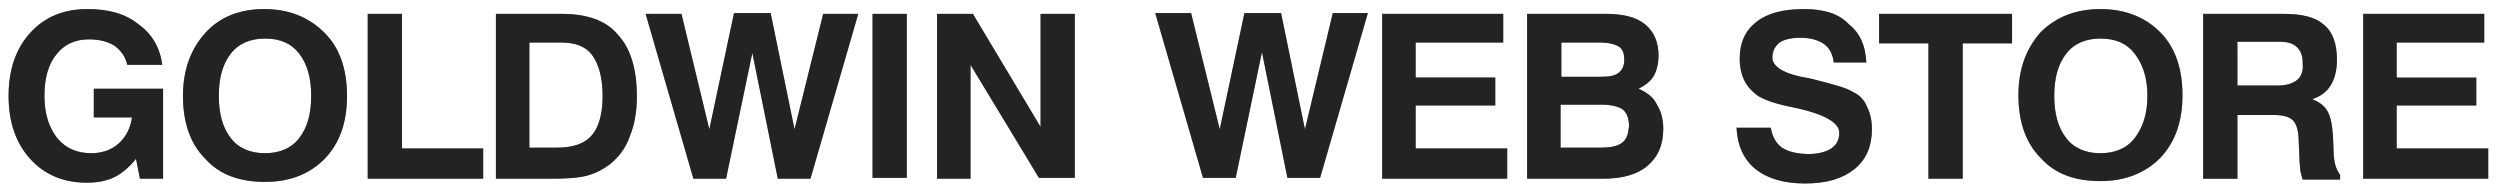
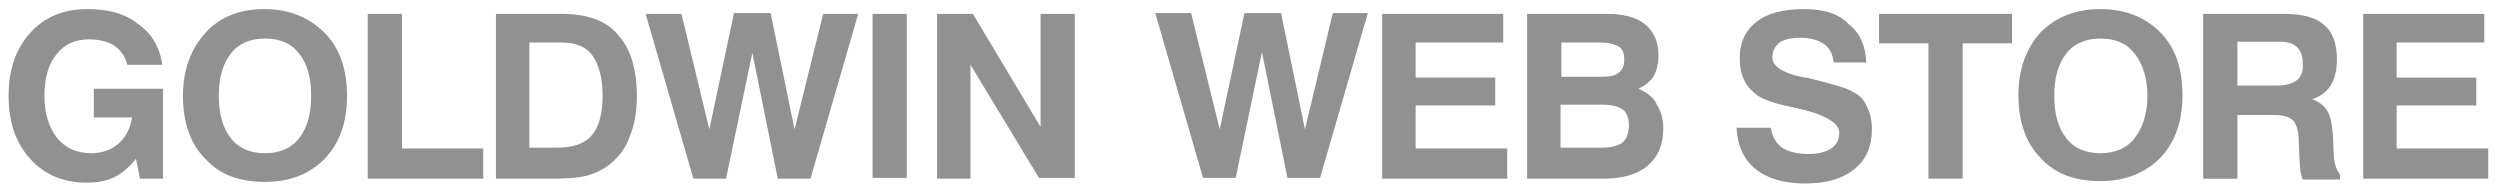
<svg xmlns="http://www.w3.org/2000/svg" id="a" viewBox="0 0 1834.998 138.773">
  <defs>
    <style>.b{opacity:.5;}.c{fill:#232323;}.d{fill:none;}</style>
  </defs>
  <g>
-     <path class="c" d="m68.843,86.157h28.055c-1.169,8.183-4.676,14.612-9.936,19.288-5.26,4.676-12.274,7.014-19.872,7.014-10.521,0-18.703-3.507-25.132-11.105-5.845-7.598-9.352-17.534-9.352-30.977,0-12.858,2.922-23.379,8.767-30.393,5.845-7.598,14.027-11.105,23.963-11.105,7.598,0,14.027,1.753,18.703,4.676,4.676,3.507,8.183,8.183,9.352,14.027h25.717c-1.753-12.858-7.598-22.795-17.534-29.808-9.352-7.598-21.626-11.105-37.406-11.105-17.534,0-31.562,5.845-42.082,17.534-10.521,11.69-15.781,26.886-15.781,46.174s5.26,34.484,15.781,46.174c10.521,11.69,24.548,17.534,41.498,17.534,7.598,0,14.612-1.169,20.457-4.091,5.845-2.922,11.105-7.598,15.781-13.443l2.922,14.612h16.95v-66.046h-50.849v21.041ZM193.921,6.669c-18.119,0-32.731,5.845-43.251,17.534-10.521,11.69-16.365,26.886-16.365,46.174s5.26,35.068,16.365,46.174c10.521,11.69,25.132,16.95,43.836,16.95s32.731-5.845,43.836-16.95c11.105-11.69,16.365-26.886,16.365-46.174s-5.26-35.068-16.365-46.174c-11.69-11.689-26.301-17.534-44.42-17.534Zm25.717,94.685c-5.845,7.598-14.612,11.105-25.132,11.105s-19.288-3.507-25.132-11.105c-5.845-7.598-8.767-17.534-8.767-30.977s2.922-23.379,8.767-30.977c5.845-7.598,14.612-11.105,25.132-11.105,11.105,0,19.288,3.507,25.132,11.105,5.845,7.598,8.767,17.534,8.767,30.977s-2.922,23.379-8.767,30.977ZM295.035,10.176h-25.132v120.986h84.749v-22.21h-59.616V10.176Zm116.895,0h-47.927v120.986h40.913c11.105,0,19.872-.584,26.301-2.338,6.429-1.753,11.69-4.676,16.365-8.183,6.429-5.26,11.69-11.69,14.612-20.457,3.507-8.183,5.26-18.119,5.26-29.224,0-20.457-4.676-35.653-14.027-45.589-8.767-10.521-22.795-15.196-41.498-15.196Zm22.21,89.425c-5.26,5.845-13.443,8.767-25.132,8.767h-20.457V31.217h23.379c10.52,0,18.119,2.922,22.795,9.352,4.676,6.429,7.598,16.365,7.598,29.808s-2.922,23.379-8.183,29.224Zm149.041-4.676l-17.534-85.333h-26.886l-18.119,85.333-20.457-84.749h-26.301l35.068,120.986h23.963l19.288-92.347,18.703,92.347h23.963l35.068-120.986h-25.717l-21.041,84.749Zm57.279,35.653h25.132V10.176h-25.132v120.402Zm123.324-120.402v82.995l-49.68-82.995h-26.301v120.986h24.548V47.582l50.265,82.995h26.301V10.176h-25.132Z" />
-     <path class="c" d="m957.829,94.924l-17.534-85.333h-26.886l-18.119,85.333-21.041-85.333h-26.301l35.068,120.986h23.963l19.288-92.347,18.703,92.347h23.963l35.068-120.986h-25.717l-20.457,85.333Zm81.242-17.534h58.447v-20.457h-58.447v-25.717h64.292V10.176h-88.84v120.986h91.763v-22.21h-67.215v-31.562Zm163.653-12.274c4.676-2.338,8.767-5.26,11.105-9.352,2.338-4.091,3.507-9.352,3.507-15.196,0-9.936-3.507-17.534-9.936-22.795-6.429-5.26-16.365-7.598-28.639-7.598h-57.863v120.986h55.525c14.027,0,25.132-2.922,32.731-9.352,7.598-6.429,11.69-15.196,11.69-27.47,0-7.014-1.753-12.858-4.676-17.534-2.338-5.26-7.014-8.767-13.443-11.69Zm-57.279-33.9h28.639c6.429,0,11.105,1.169,14.027,2.922,2.922,1.753,4.091,5.26,4.091,9.352,0,4.676-1.169,7.598-4.091,9.936-2.922,2.338-7.598,2.922-13.443,2.922h-28.639v-25.132h-.584Zm45.005,73.644c-2.922,2.338-8.183,3.507-15.196,3.507h-29.808v-31.562h29.808c7.014,0,12.274,1.169,15.781,3.507,2.922,2.338,4.676,6.429,4.676,12.274-.585,5.845-1.753,9.936-5.26,12.274Zm169.498-37.406c-2.922-1.753-5.845-2.922-9.936-4.091-3.507-1.169-9.936-2.922-19.288-5.26-2.338-.584-5.26-1.169-8.767-1.753-14.027-2.922-21.041-8.183-21.041-14.027,0-4.676,1.753-8.183,5.26-11.105,3.507-2.338,8.767-3.507,15.196-3.507,7.598,0,13.443,1.753,17.534,4.676,4.091,2.922,6.429,7.598,7.014,13.443h23.964c-.585-12.274-4.676-21.626-12.858-28.055-7.014-7.598-18.119-11.105-32.731-11.105-15.196,0-26.886,2.922-35.068,9.352-8.183,6.429-12.274,15.196-12.274,26.886,0,6.429,1.169,11.69,3.507,16.365,2.338,4.676,5.845,8.183,9.936,11.105,4.676,2.922,12.858,5.845,24.548,8.183,1.169,0,1.753.584,2.338.584h.585c21.626,4.676,32.146,11.105,32.146,18.119,0,5.26-1.753,8.767-5.845,11.69-3.507,2.338-9.352,4.091-16.365,4.091-8.767,0-15.196-1.753-19.872-4.676-4.676-3.507-7.014-8.183-8.182-14.612h-25.132c.585,12.858,5.26,23.379,14.027,30.393,8.767,7.014,21.041,10.521,36.237,10.521,15.781,0,27.47-3.507,36.237-10.521,8.767-7.014,12.858-16.95,12.858-29.224,0-6.429-1.169-11.69-3.507-16.365-1.753-4.676-5.26-8.767-10.52-11.105Zm19.288-35.653h36.237v99.361h25.132V31.801h36.237V10.176h-97.607v21.626Zm162.484-25.132c-18.119,0-32.731,5.845-43.836,16.95-10.521,11.69-16.365,26.886-16.365,46.174s5.26,35.068,16.365,46.174c10.52,11.69,25.132,16.95,43.836,16.95,18.119,0,32.731-5.845,43.836-16.95,11.105-11.69,16.365-26.886,16.365-46.174s-5.26-35.068-16.365-46.174c-11.105-11.105-25.717-16.95-43.836-16.95Zm25.132,94.685c-5.845,7.598-14.612,11.105-25.132,11.105s-19.288-3.507-25.132-11.105c-5.845-7.598-8.767-17.534-8.767-30.977s2.922-23.379,8.767-30.977c5.845-7.598,14.612-11.105,25.132-11.105,11.105,0,19.288,3.507,25.132,11.105,5.845,7.598,9.352,17.534,9.352,30.977s-3.507,23.379-9.352,30.977Zm146.119,12.858h0l-.585-14.612c-.585-8.183-1.753-14.027-4.091-18.119-2.338-4.091-5.845-6.429-11.105-8.767,5.845-1.753,10.52-5.26,13.443-9.936,2.922-4.676,4.676-11.105,4.676-18.703,0-11.69-2.922-20.457-9.352-25.717-6.429-5.845-16.365-8.183-29.808-8.183h-59.032v120.986h25.132v-46.758h26.886c6.429,0,11.105,1.169,14.027,4.091,2.338,2.338,4.091,7.598,4.091,15.196l.585,12.858c0,3.507.585,6.429.585,8.767.585,2.338,1.169,4.676,1.753,6.429h27.47v-3.507c-2.338-2.922-4.091-7.014-4.676-14.027Zm-26.886-55.525c-2.922,2.338-7.598,4.091-14.027,4.091h-29.808V30.632h30.977c5.845,0,9.936,1.169,12.859,4.091,2.922,2.922,4.091,6.429,4.091,11.69.585,5.845-1.169,9.936-4.091,12.274Zm73.059,49.68v-30.977h58.447v-20.457h-58.447v-25.717h64.292V10.176h-88.84v120.986h91.763v-22.21h-67.215v-.584Z" />
-   </g>
+     </g>
  <g class="b">
    <g>
      <path class="c" d="m68.843,86.157h28.055c-1.169,8.183-4.676,14.612-9.936,19.288-5.26,4.676-12.274,7.014-19.872,7.014-10.521,0-18.703-3.507-25.132-11.105-5.845-7.598-9.352-17.534-9.352-30.977,0-12.858,2.922-23.379,8.767-30.393,5.845-7.598,14.027-11.105,23.963-11.105,7.598,0,14.027,1.753,18.703,4.676,4.676,3.507,8.183,8.183,9.352,14.027h25.717c-1.753-12.858-7.598-22.795-17.534-29.808-9.352-7.598-21.626-11.105-37.406-11.105-17.534,0-31.562,5.845-42.082,17.534-10.521,11.69-15.781,26.886-15.781,46.174s5.26,34.484,15.781,46.174c10.521,11.69,24.548,17.534,41.498,17.534,7.598,0,14.612-1.169,20.457-4.091,5.845-2.922,11.105-7.598,15.781-13.443l2.922,14.612h16.95v-66.046h-50.849v21.041ZM193.921,6.669c-18.119,0-32.731,5.845-43.251,17.534-10.521,11.69-16.365,26.886-16.365,46.174s5.26,35.068,16.365,46.174c10.521,11.69,25.132,16.95,43.836,16.95s32.731-5.845,43.836-16.95c11.105-11.69,16.365-26.886,16.365-46.174s-5.26-35.068-16.365-46.174c-11.69-11.689-26.301-17.534-44.42-17.534Zm25.717,94.685c-5.845,7.598-14.612,11.105-25.132,11.105s-19.288-3.507-25.132-11.105c-5.845-7.598-8.767-17.534-8.767-30.977s2.922-23.379,8.767-30.977c5.845-7.598,14.612-11.105,25.132-11.105,11.105,0,19.288,3.507,25.132,11.105,5.845,7.598,8.767,17.534,8.767,30.977s-2.922,23.379-8.767,30.977ZM295.035,10.176h-25.132v120.986h84.749v-22.21h-59.616V10.176Zm116.895,0h-47.927v120.986h40.913c11.105,0,19.872-.584,26.301-2.338,6.429-1.753,11.69-4.676,16.365-8.183,6.429-5.26,11.69-11.69,14.612-20.457,3.507-8.183,5.26-18.119,5.26-29.224,0-20.457-4.676-35.653-14.027-45.589-8.767-10.521-22.795-15.196-41.498-15.196Zm22.21,89.425c-5.26,5.845-13.443,8.767-25.132,8.767h-20.457V31.217h23.379c10.52,0,18.119,2.922,22.795,9.352,4.676,6.429,7.598,16.365,7.598,29.808s-2.922,23.379-8.183,29.224Zm149.041-4.676l-17.534-85.333h-26.886l-18.119,85.333-20.457-84.749h-26.301l35.068,120.986h23.963l19.288-92.347,18.703,92.347h23.963l35.068-120.986h-25.717l-21.041,84.749Zm57.279,35.653h25.132V10.176h-25.132v120.402Zm123.324-120.402v82.995l-49.68-82.995h-26.301v120.986h24.548V47.582l50.265,82.995h26.301V10.176h-25.132Z" />
      <path class="c" d="m957.829,94.924l-17.534-85.333h-26.886l-18.119,85.333-21.041-85.333h-26.301l35.068,120.986h23.963l19.288-92.347,18.703,92.347h23.963l35.068-120.986h-25.717l-20.457,85.333Zm81.242-17.534h58.447v-20.457h-58.447v-25.717h64.292V10.176h-88.84v120.986h91.763v-22.21h-67.215v-31.562Zm163.653-12.274c4.676-2.338,8.767-5.26,11.105-9.352,2.338-4.091,3.507-9.352,3.507-15.196,0-9.936-3.507-17.534-9.936-22.795-6.429-5.26-16.365-7.598-28.639-7.598h-57.863v120.986h55.525c14.027,0,25.132-2.922,32.731-9.352,7.598-6.429,11.69-15.196,11.69-27.47,0-7.014-1.753-12.858-4.676-17.534-2.338-5.26-7.014-8.767-13.443-11.69Zm-57.279-33.9h28.639c6.429,0,11.105,1.169,14.027,2.922,2.922,1.753,4.091,5.26,4.091,9.352,0,4.676-1.169,7.598-4.091,9.936-2.922,2.338-7.598,2.922-13.443,2.922h-28.639v-25.132h-.584Zm45.005,73.644c-2.922,2.338-8.183,3.507-15.196,3.507h-29.808v-31.562h29.808c7.014,0,12.274,1.169,15.781,3.507,2.922,2.338,4.676,6.429,4.676,12.274-.585,5.845-1.753,9.936-5.26,12.274Zm169.498-37.406c-2.922-1.753-5.845-2.922-9.936-4.091-3.507-1.169-9.936-2.922-19.288-5.26-2.338-.584-5.26-1.169-8.767-1.753-14.027-2.922-21.041-8.183-21.041-14.027,0-4.676,1.753-8.183,5.26-11.105,3.507-2.338,8.767-3.507,15.196-3.507,7.598,0,13.443,1.753,17.534,4.676,4.091,2.922,6.429,7.598,7.014,13.443h23.964c-.585-12.274-4.676-21.626-12.858-28.055-7.014-7.598-18.119-11.105-32.731-11.105-15.196,0-26.886,2.922-35.068,9.352-8.183,6.429-12.274,15.196-12.274,26.886,0,6.429,1.169,11.69,3.507,16.365,2.338,4.676,5.845,8.183,9.936,11.105,4.676,2.922,12.858,5.845,24.548,8.183,1.169,0,1.753.584,2.338.584h.585c21.626,4.676,32.146,11.105,32.146,18.119,0,5.26-1.753,8.767-5.845,11.69-3.507,2.338-9.352,4.091-16.365,4.091-8.767,0-15.196-1.753-19.872-4.676-4.676-3.507-7.014-8.183-8.182-14.612h-25.132c.585,12.858,5.26,23.379,14.027,30.393,8.767,7.014,21.041,10.521,36.237,10.521,15.781,0,27.47-3.507,36.237-10.521,8.767-7.014,12.858-16.95,12.858-29.224,0-6.429-1.169-11.69-3.507-16.365-1.753-4.676-5.26-8.767-10.52-11.105Zm19.288-35.653h36.237v99.361h25.132V31.801h36.237V10.176h-97.607v21.626Zm162.484-25.132c-18.119,0-32.731,5.845-43.836,16.95-10.521,11.69-16.365,26.886-16.365,46.174s5.26,35.068,16.365,46.174c10.52,11.69,25.132,16.95,43.836,16.95,18.119,0,32.731-5.845,43.836-16.95,11.105-11.69,16.365-26.886,16.365-46.174s-5.26-35.068-16.365-46.174c-11.105-11.105-25.717-16.95-43.836-16.95Zm25.132,94.685c-5.845,7.598-14.612,11.105-25.132,11.105s-19.288-3.507-25.132-11.105c-5.845-7.598-8.767-17.534-8.767-30.977s2.922-23.379,8.767-30.977c5.845-7.598,14.612-11.105,25.132-11.105,11.105,0,19.288,3.507,25.132,11.105,5.845,7.598,9.352,17.534,9.352,30.977s-3.507,23.379-9.352,30.977Zm146.119,12.858h0l-.585-14.612c-.585-8.183-1.753-14.027-4.091-18.119-2.338-4.091-5.845-6.429-11.105-8.767,5.845-1.753,10.52-5.26,13.443-9.936,2.922-4.676,4.676-11.105,4.676-18.703,0-11.69-2.922-20.457-9.352-25.717-6.429-5.845-16.365-8.183-29.808-8.183h-59.032v120.986h25.132v-46.758h26.886c6.429,0,11.105,1.169,14.027,4.091,2.338,2.338,4.091,7.598,4.091,15.196l.585,12.858c0,3.507.585,6.429.585,8.767.585,2.338,1.169,4.676,1.753,6.429h27.47v-3.507c-2.338-2.922-4.091-7.014-4.676-14.027Zm-26.886-55.525c-2.922,2.338-7.598,4.091-14.027,4.091h-29.808V30.632h30.977c5.845,0,9.936,1.169,12.859,4.091,2.922,2.922,4.091,6.429,4.091,11.69.585,5.845-1.169,9.936-4.091,12.274Zm73.059,49.68v-30.977h58.447v-20.457h-58.447v-25.717h64.292V10.176h-88.84v120.986h91.763v-22.21h-67.215v-.584Z" />
    </g>
  </g>
  <rect class="d" width="1834.998" height="138.773" />
</svg>